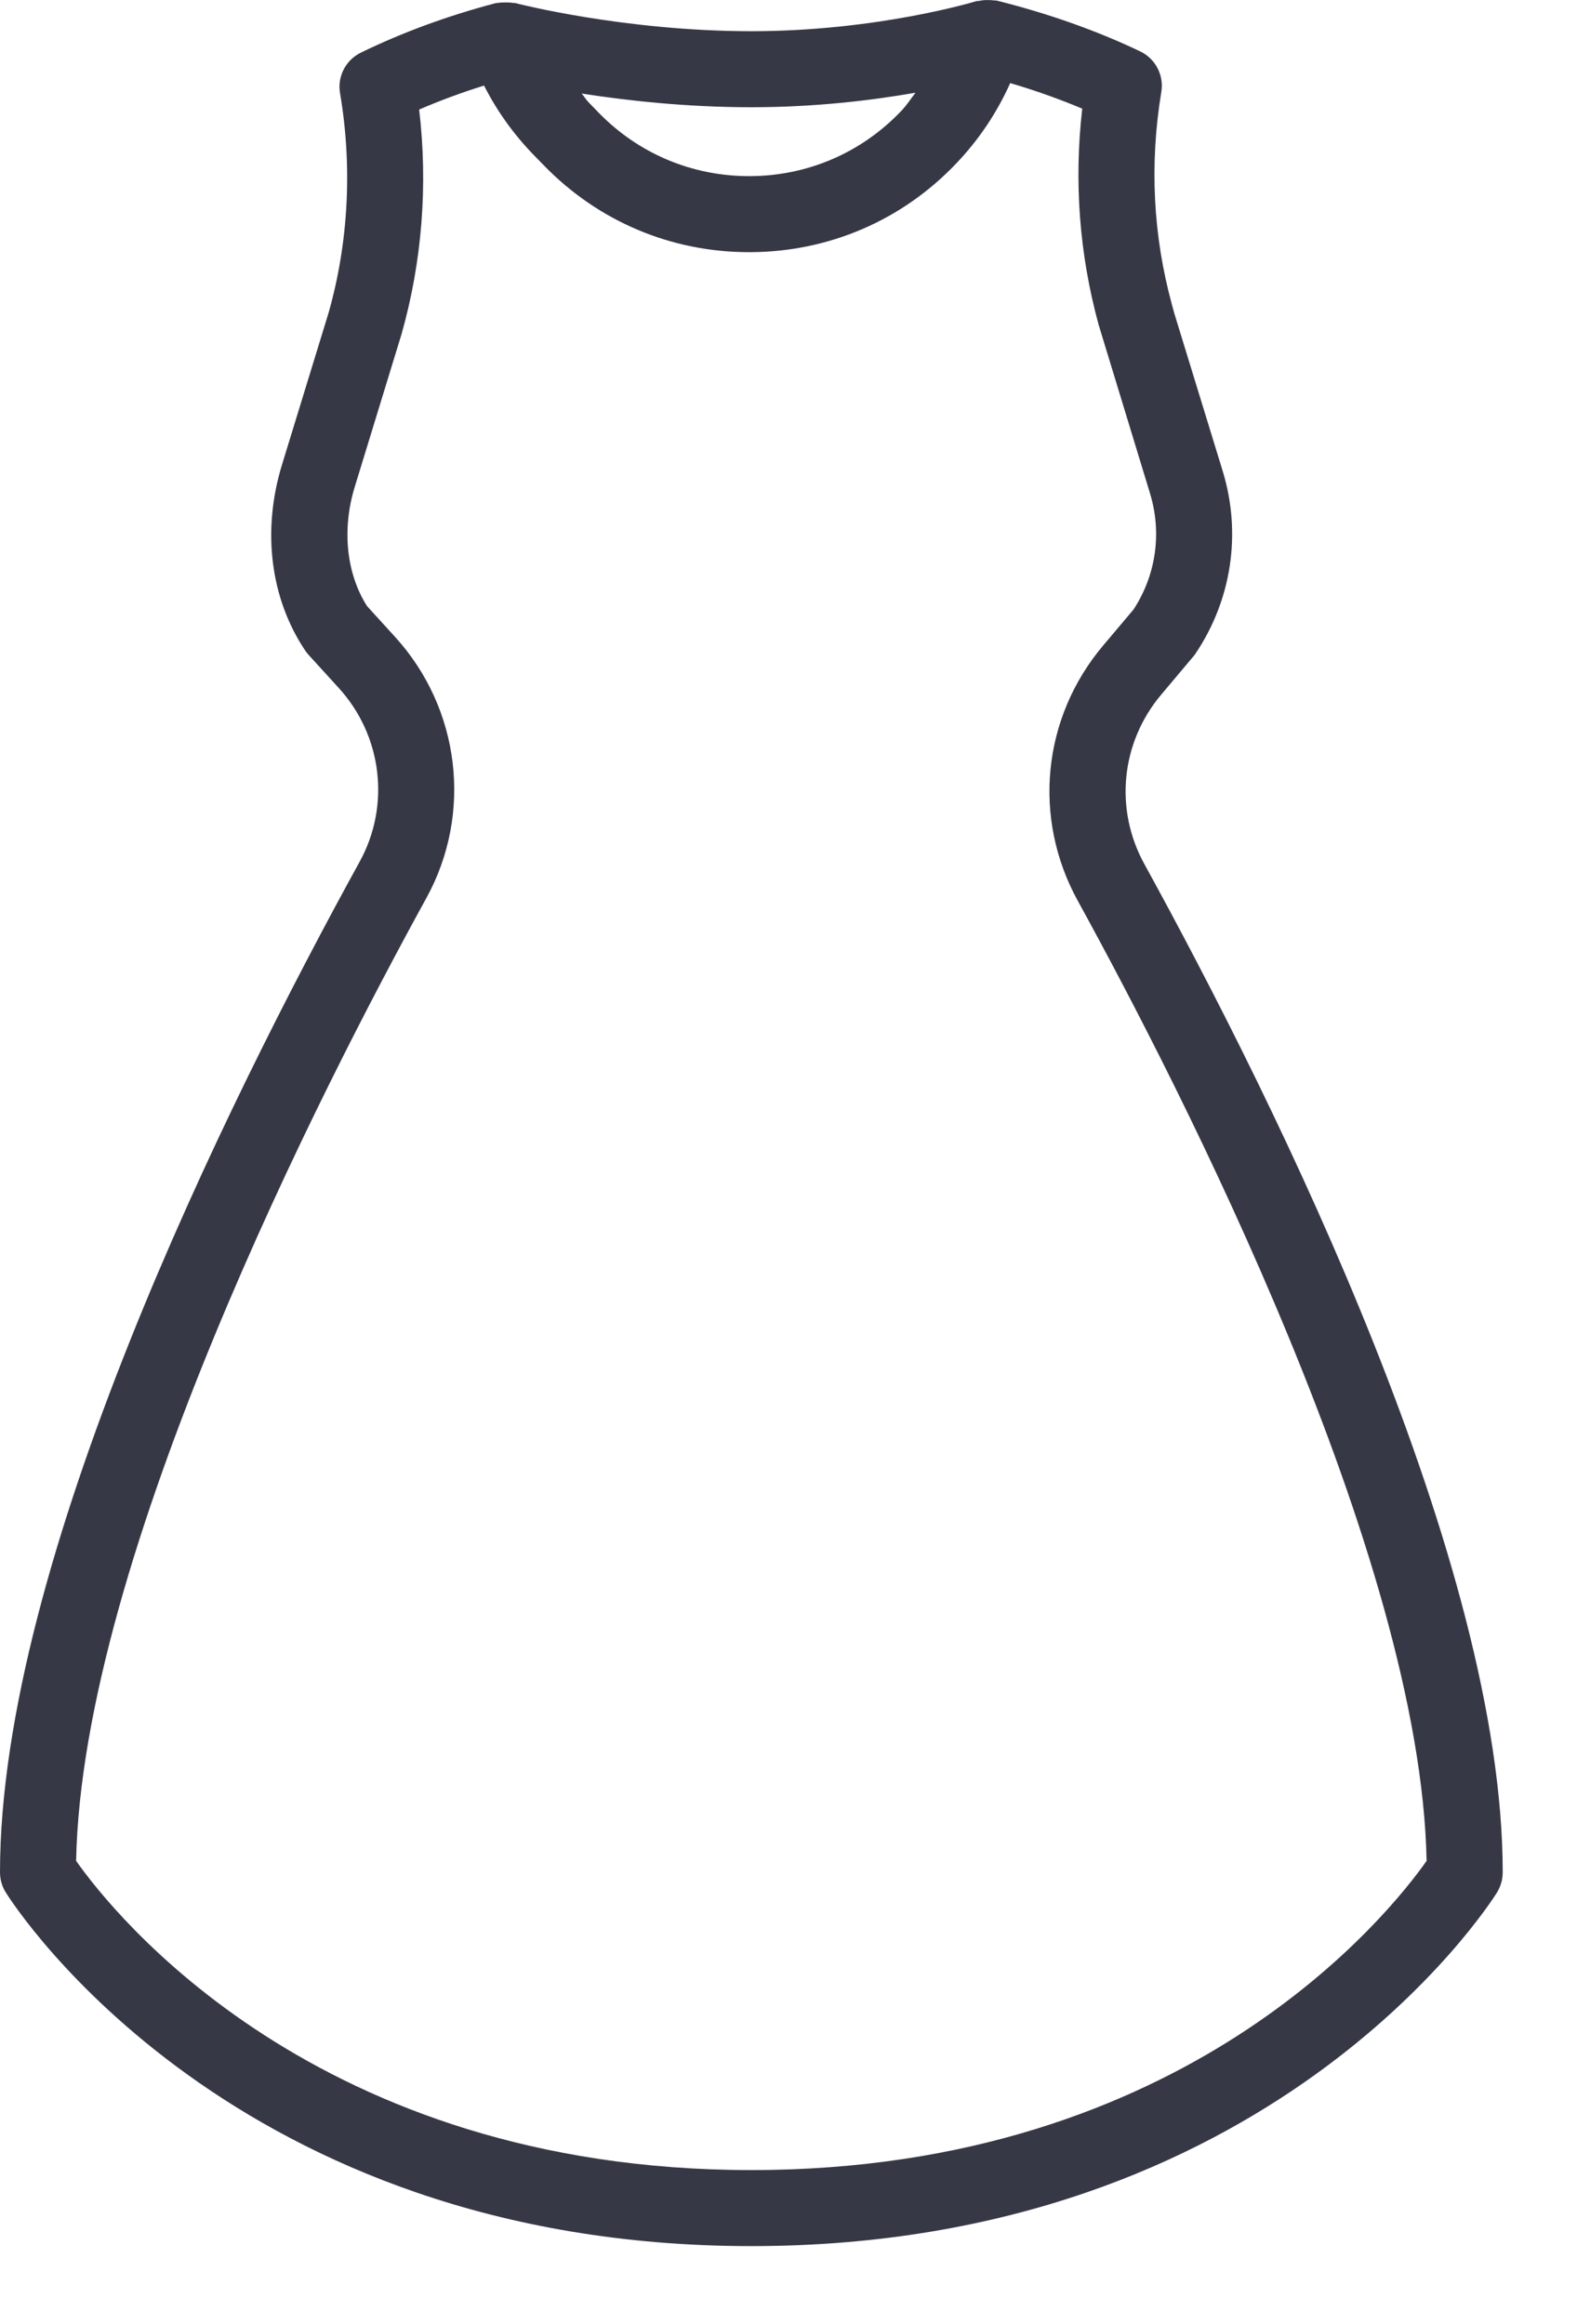
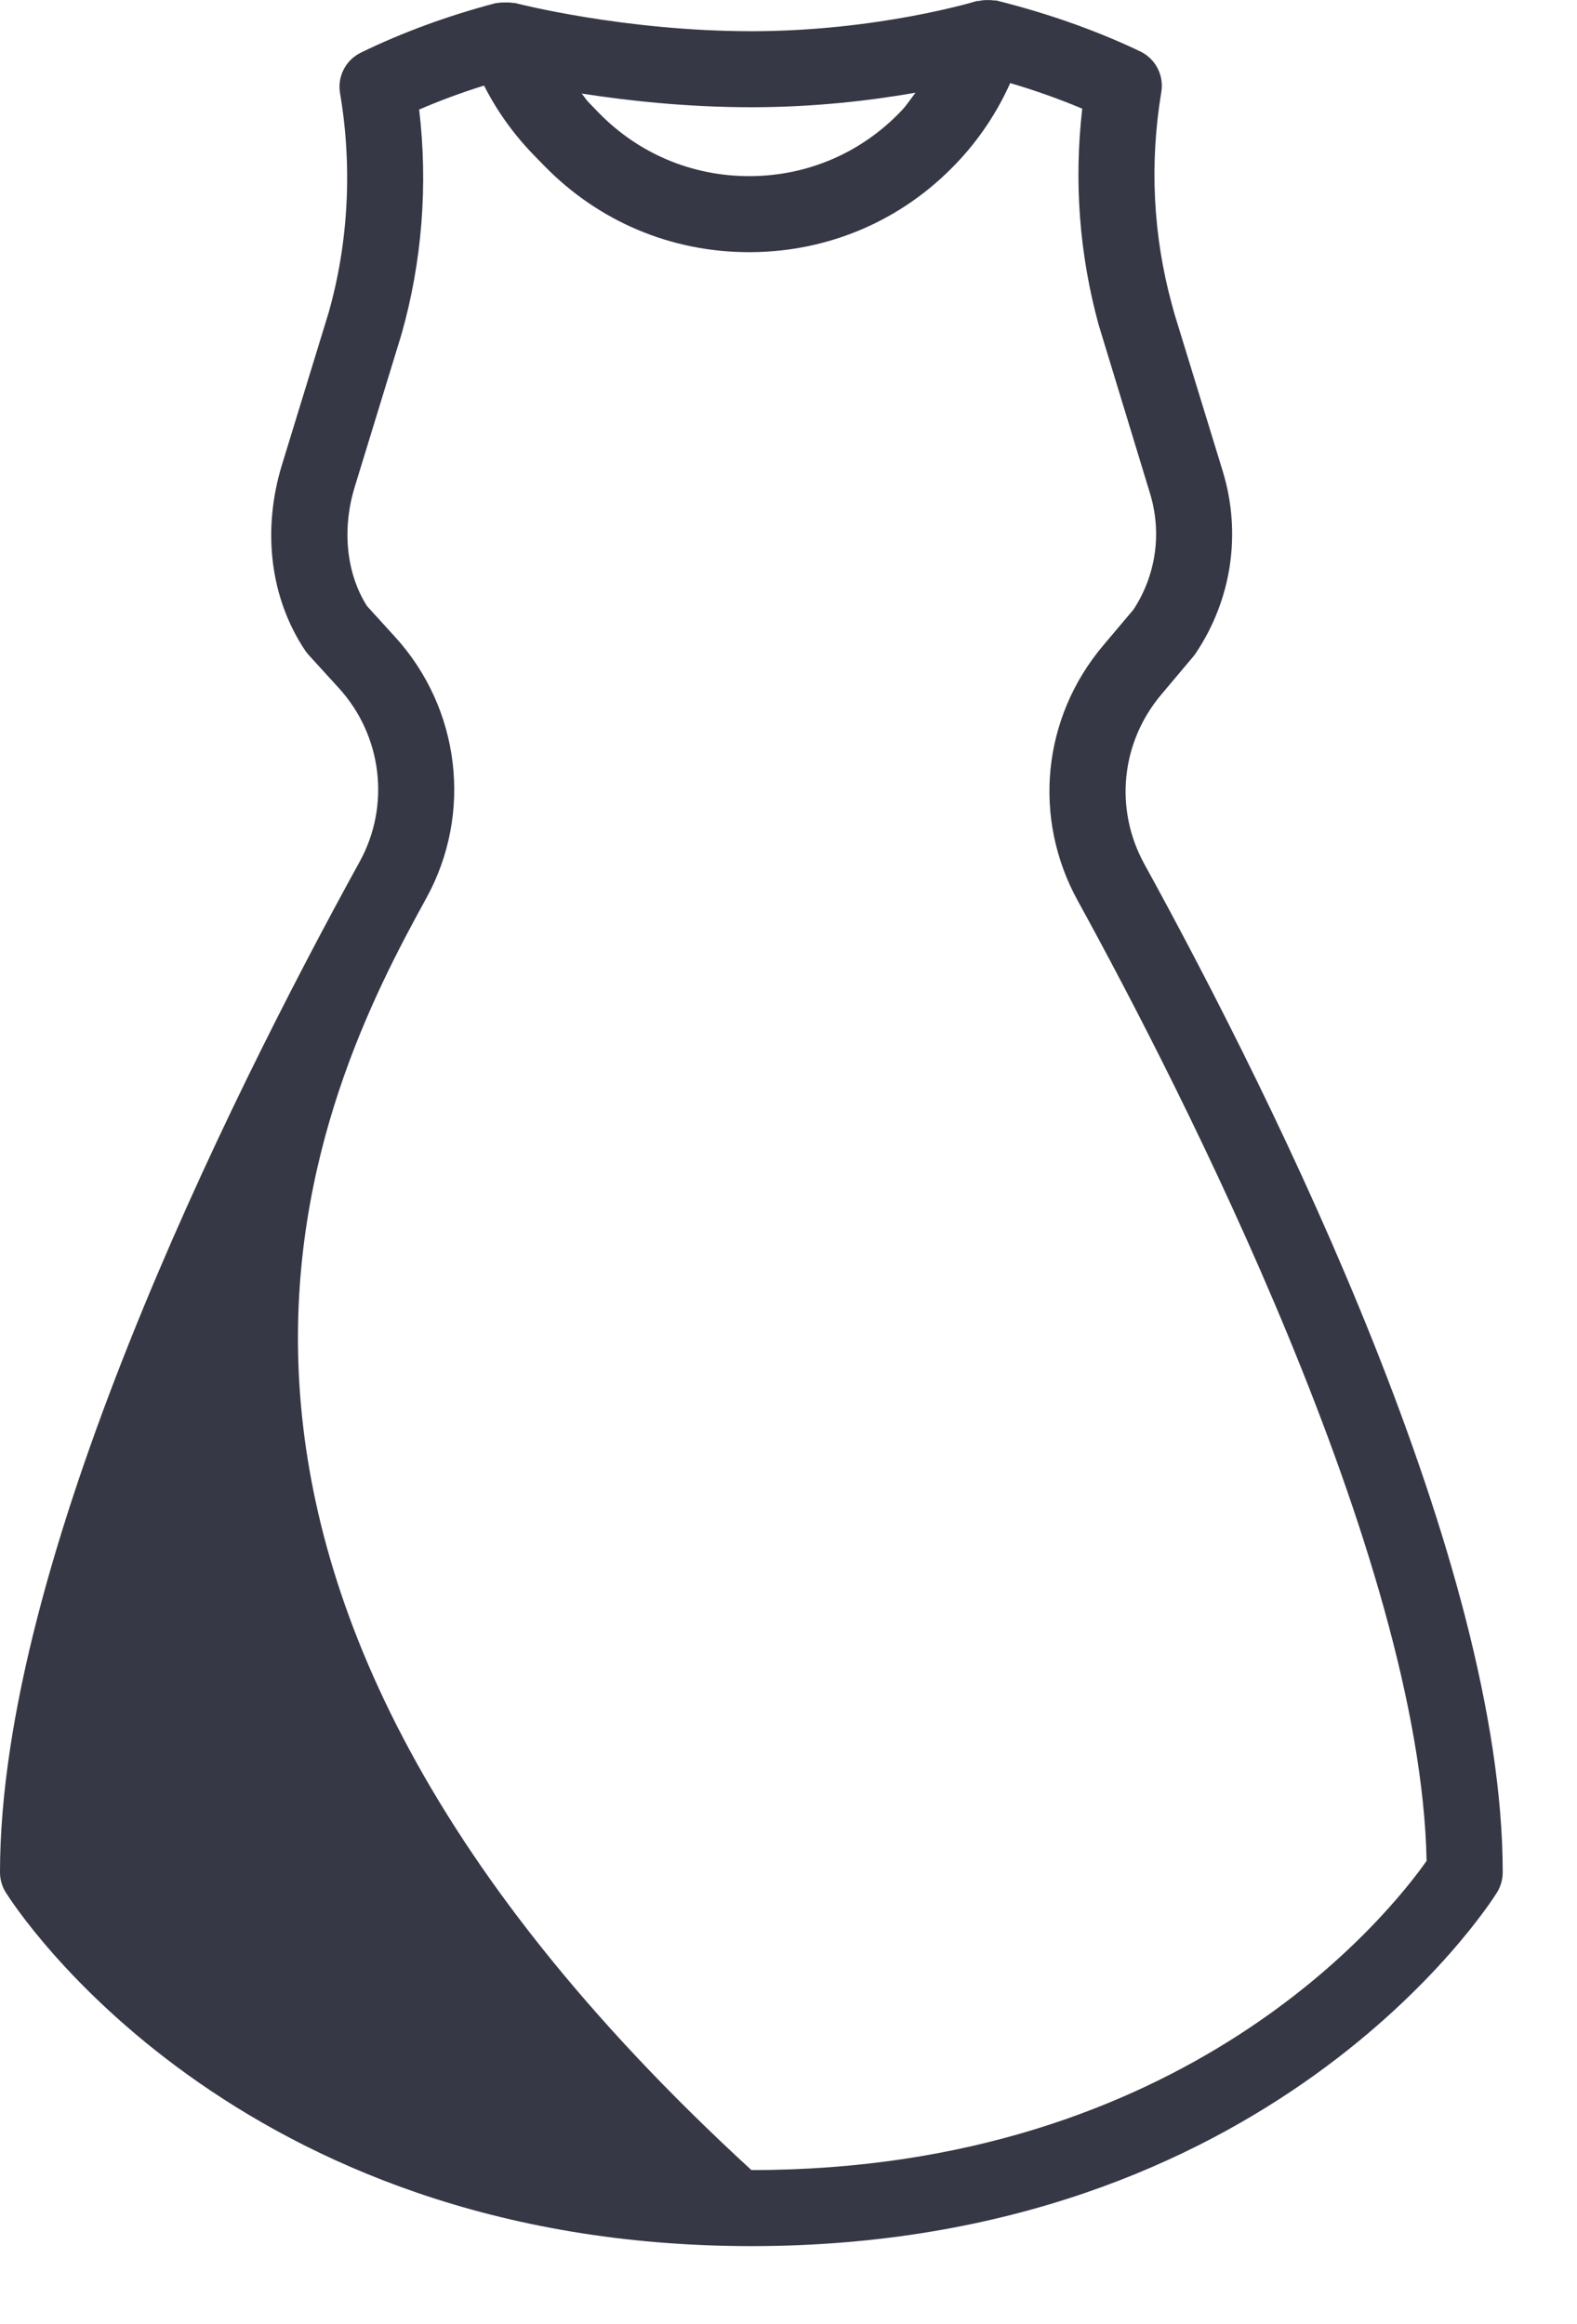
<svg xmlns="http://www.w3.org/2000/svg" width="19" height="28" viewBox="0 0 19 28" fill="none">
-   <path d="M18.036 22.8C18.081 22.727 18.105 22.642 18.105 22.557C18.105 18.825 15.4 13.344 13.787 10.409C13.424 9.748 13.504 8.946 13.991 8.368L14.374 7.913C14.385 7.9 14.395 7.887 14.404 7.874C14.841 7.224 14.96 6.422 14.731 5.674L14.15 3.781L14.12 3.672C13.892 2.837 13.848 1.974 13.992 1.107C14.025 0.906 13.921 0.707 13.737 0.619C13.213 0.369 12.632 0.163 12.008 0.007C11.996 0.004 11.984 0.007 11.972 0.005C11.948 0.001 11.925 0.001 11.9 0.001C11.865 0 11.831 0.003 11.797 0.011C11.786 0.013 11.774 0.011 11.762 0.014C11.751 0.018 10.571 0.376 9.053 0.376C7.522 0.376 6.221 0.041 6.208 0.037C6.197 0.034 6.188 0.037 6.177 0.035C6.145 0.029 6.113 0.029 6.08 0.03C6.053 0.03 6.027 0.03 6.002 0.035C5.993 0.037 5.984 0.035 5.975 0.037C5.397 0.189 4.849 0.39 4.348 0.634C4.165 0.723 4.062 0.923 4.097 1.123C4.247 2.006 4.199 2.924 3.959 3.768L3.398 5.597C3.154 6.392 3.256 7.209 3.678 7.839C3.691 7.857 3.705 7.875 3.72 7.892L4.081 8.288C4.605 8.862 4.706 9.703 4.334 10.38C2.715 13.322 0 18.815 0 22.557C0 22.643 0.024 22.727 0.07 22.8C0.179 22.974 2.81 27.06 9.053 27.06C15.295 27.06 17.927 22.974 18.036 22.8ZM11.03 1.117C10.974 1.19 10.924 1.268 10.86 1.335C10.382 1.838 9.736 2.118 9.042 2.122C9.036 2.122 9.031 2.122 9.025 2.122C8.337 2.122 7.694 1.851 7.213 1.358L7.09 1.231C7.059 1.199 7.037 1.16 7.008 1.127C7.554 1.212 8.27 1.292 9.053 1.292C9.826 1.292 10.511 1.208 11.03 1.117ZM9.053 26.144C3.806 26.144 1.36 23.048 0.917 22.419C0.989 18.745 3.883 13.099 5.136 10.821C5.698 9.801 5.546 8.535 4.758 7.671L4.422 7.302C4.173 6.911 4.117 6.377 4.274 5.866L4.837 4.028C5.085 3.156 5.158 2.227 5.05 1.32C5.3 1.212 5.561 1.115 5.832 1.031C5.988 1.339 6.19 1.62 6.433 1.87L6.557 1.997C7.212 2.669 8.088 3.038 9.025 3.038C9.033 3.038 9.04 3.038 9.048 3.038C9.993 3.032 10.873 2.652 11.524 1.966C11.795 1.681 12.012 1.357 12.171 1.001C12.475 1.09 12.765 1.194 13.039 1.309C12.938 2.189 13.004 3.063 13.237 3.914L13.855 5.942C14.001 6.418 13.929 6.927 13.657 7.343L13.29 7.778C12.557 8.648 12.437 9.854 12.984 10.85C14.233 13.122 17.117 18.755 17.188 22.419C16.744 23.05 14.298 26.144 9.053 26.144Z" fill="#363845" />
+   <path d="M18.036 22.8C18.081 22.727 18.105 22.642 18.105 22.557C18.105 18.825 15.4 13.344 13.787 10.409C13.424 9.748 13.504 8.946 13.991 8.368L14.374 7.913C14.385 7.9 14.395 7.887 14.404 7.874C14.841 7.224 14.96 6.422 14.731 5.674L14.15 3.781L14.12 3.672C13.892 2.837 13.848 1.974 13.992 1.107C14.025 0.906 13.921 0.707 13.737 0.619C13.213 0.369 12.632 0.163 12.008 0.007C11.996 0.004 11.984 0.007 11.972 0.005C11.948 0.001 11.925 0.001 11.9 0.001C11.865 0 11.831 0.003 11.797 0.011C11.786 0.013 11.774 0.011 11.762 0.014C11.751 0.018 10.571 0.376 9.053 0.376C7.522 0.376 6.221 0.041 6.208 0.037C6.197 0.034 6.188 0.037 6.177 0.035C6.145 0.029 6.113 0.029 6.08 0.03C6.053 0.03 6.027 0.03 6.002 0.035C5.993 0.037 5.984 0.035 5.975 0.037C5.397 0.189 4.849 0.39 4.348 0.634C4.165 0.723 4.062 0.923 4.097 1.123C4.247 2.006 4.199 2.924 3.959 3.768L3.398 5.597C3.154 6.392 3.256 7.209 3.678 7.839C3.691 7.857 3.705 7.875 3.72 7.892L4.081 8.288C4.605 8.862 4.706 9.703 4.334 10.38C2.715 13.322 0 18.815 0 22.557C0 22.643 0.024 22.727 0.07 22.8C0.179 22.974 2.81 27.06 9.053 27.06C15.295 27.06 17.927 22.974 18.036 22.8ZM11.03 1.117C10.974 1.19 10.924 1.268 10.86 1.335C10.382 1.838 9.736 2.118 9.042 2.122C9.036 2.122 9.031 2.122 9.025 2.122C8.337 2.122 7.694 1.851 7.213 1.358L7.09 1.231C7.059 1.199 7.037 1.16 7.008 1.127C7.554 1.212 8.27 1.292 9.053 1.292C9.826 1.292 10.511 1.208 11.03 1.117ZM9.053 26.144C0.989 18.745 3.883 13.099 5.136 10.821C5.698 9.801 5.546 8.535 4.758 7.671L4.422 7.302C4.173 6.911 4.117 6.377 4.274 5.866L4.837 4.028C5.085 3.156 5.158 2.227 5.05 1.32C5.3 1.212 5.561 1.115 5.832 1.031C5.988 1.339 6.19 1.62 6.433 1.87L6.557 1.997C7.212 2.669 8.088 3.038 9.025 3.038C9.033 3.038 9.04 3.038 9.048 3.038C9.993 3.032 10.873 2.652 11.524 1.966C11.795 1.681 12.012 1.357 12.171 1.001C12.475 1.09 12.765 1.194 13.039 1.309C12.938 2.189 13.004 3.063 13.237 3.914L13.855 5.942C14.001 6.418 13.929 6.927 13.657 7.343L13.29 7.778C12.557 8.648 12.437 9.854 12.984 10.85C14.233 13.122 17.117 18.755 17.188 22.419C16.744 23.05 14.298 26.144 9.053 26.144Z" fill="#363845" />
</svg>